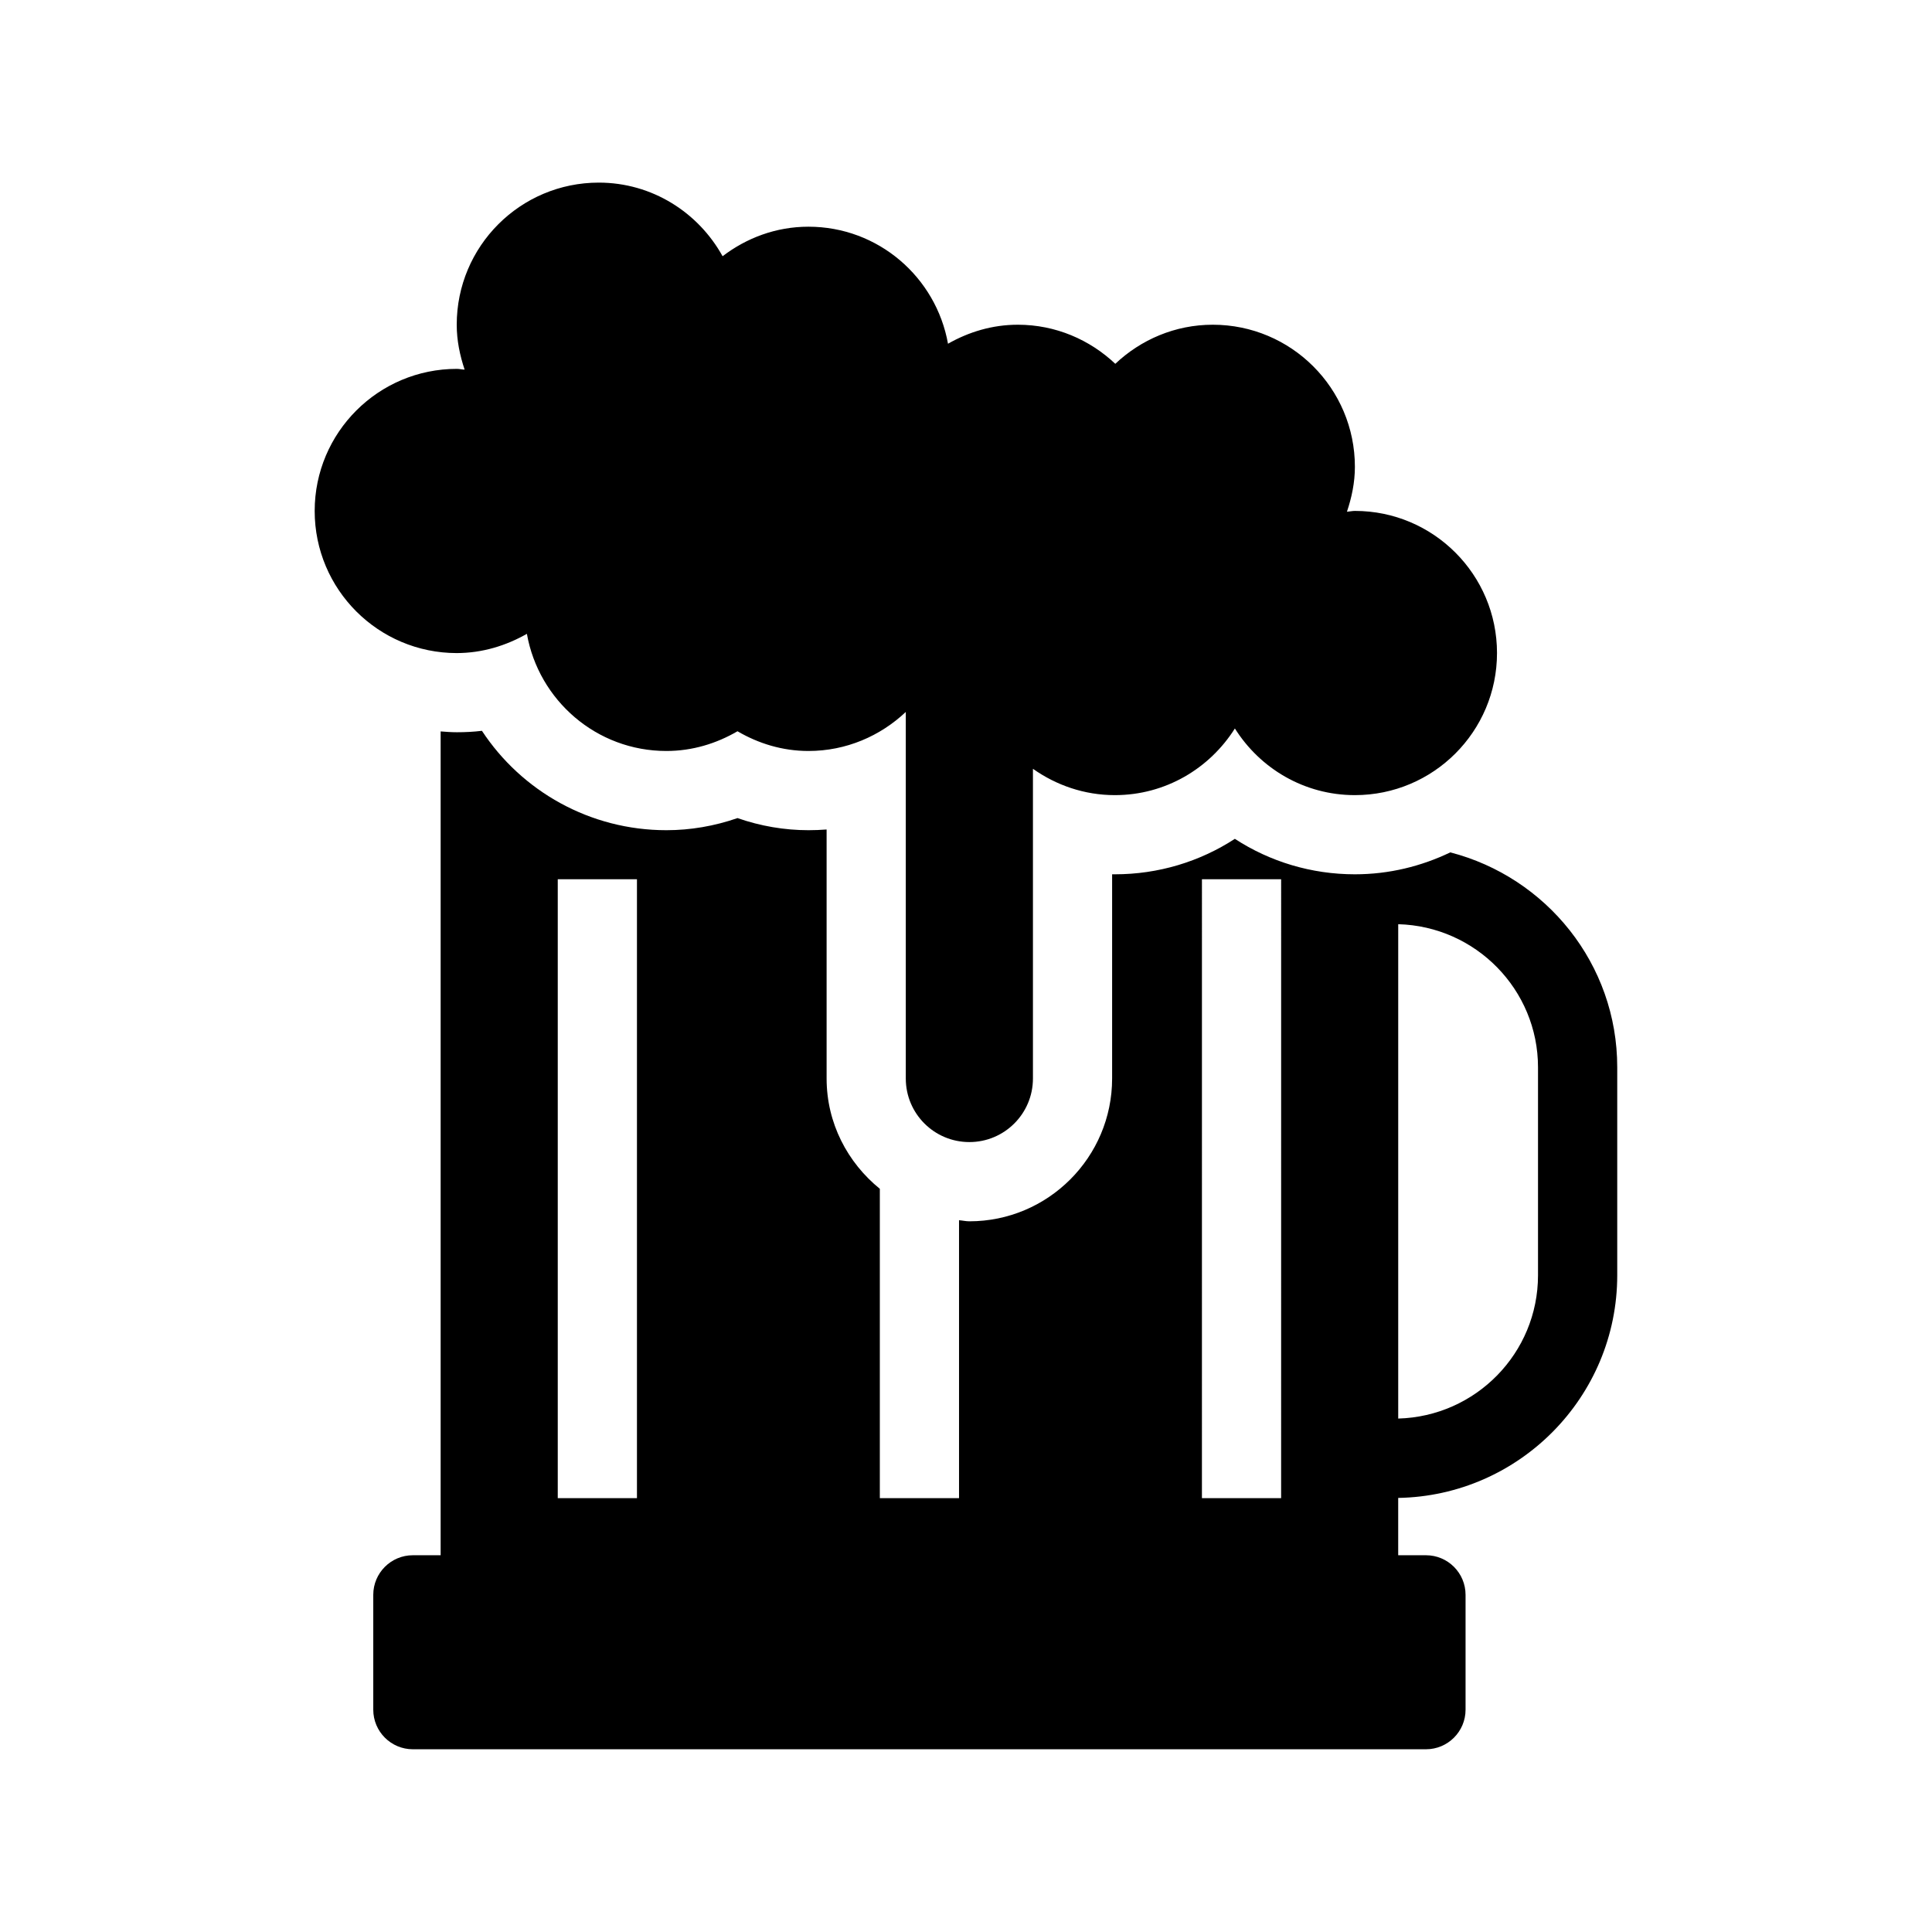
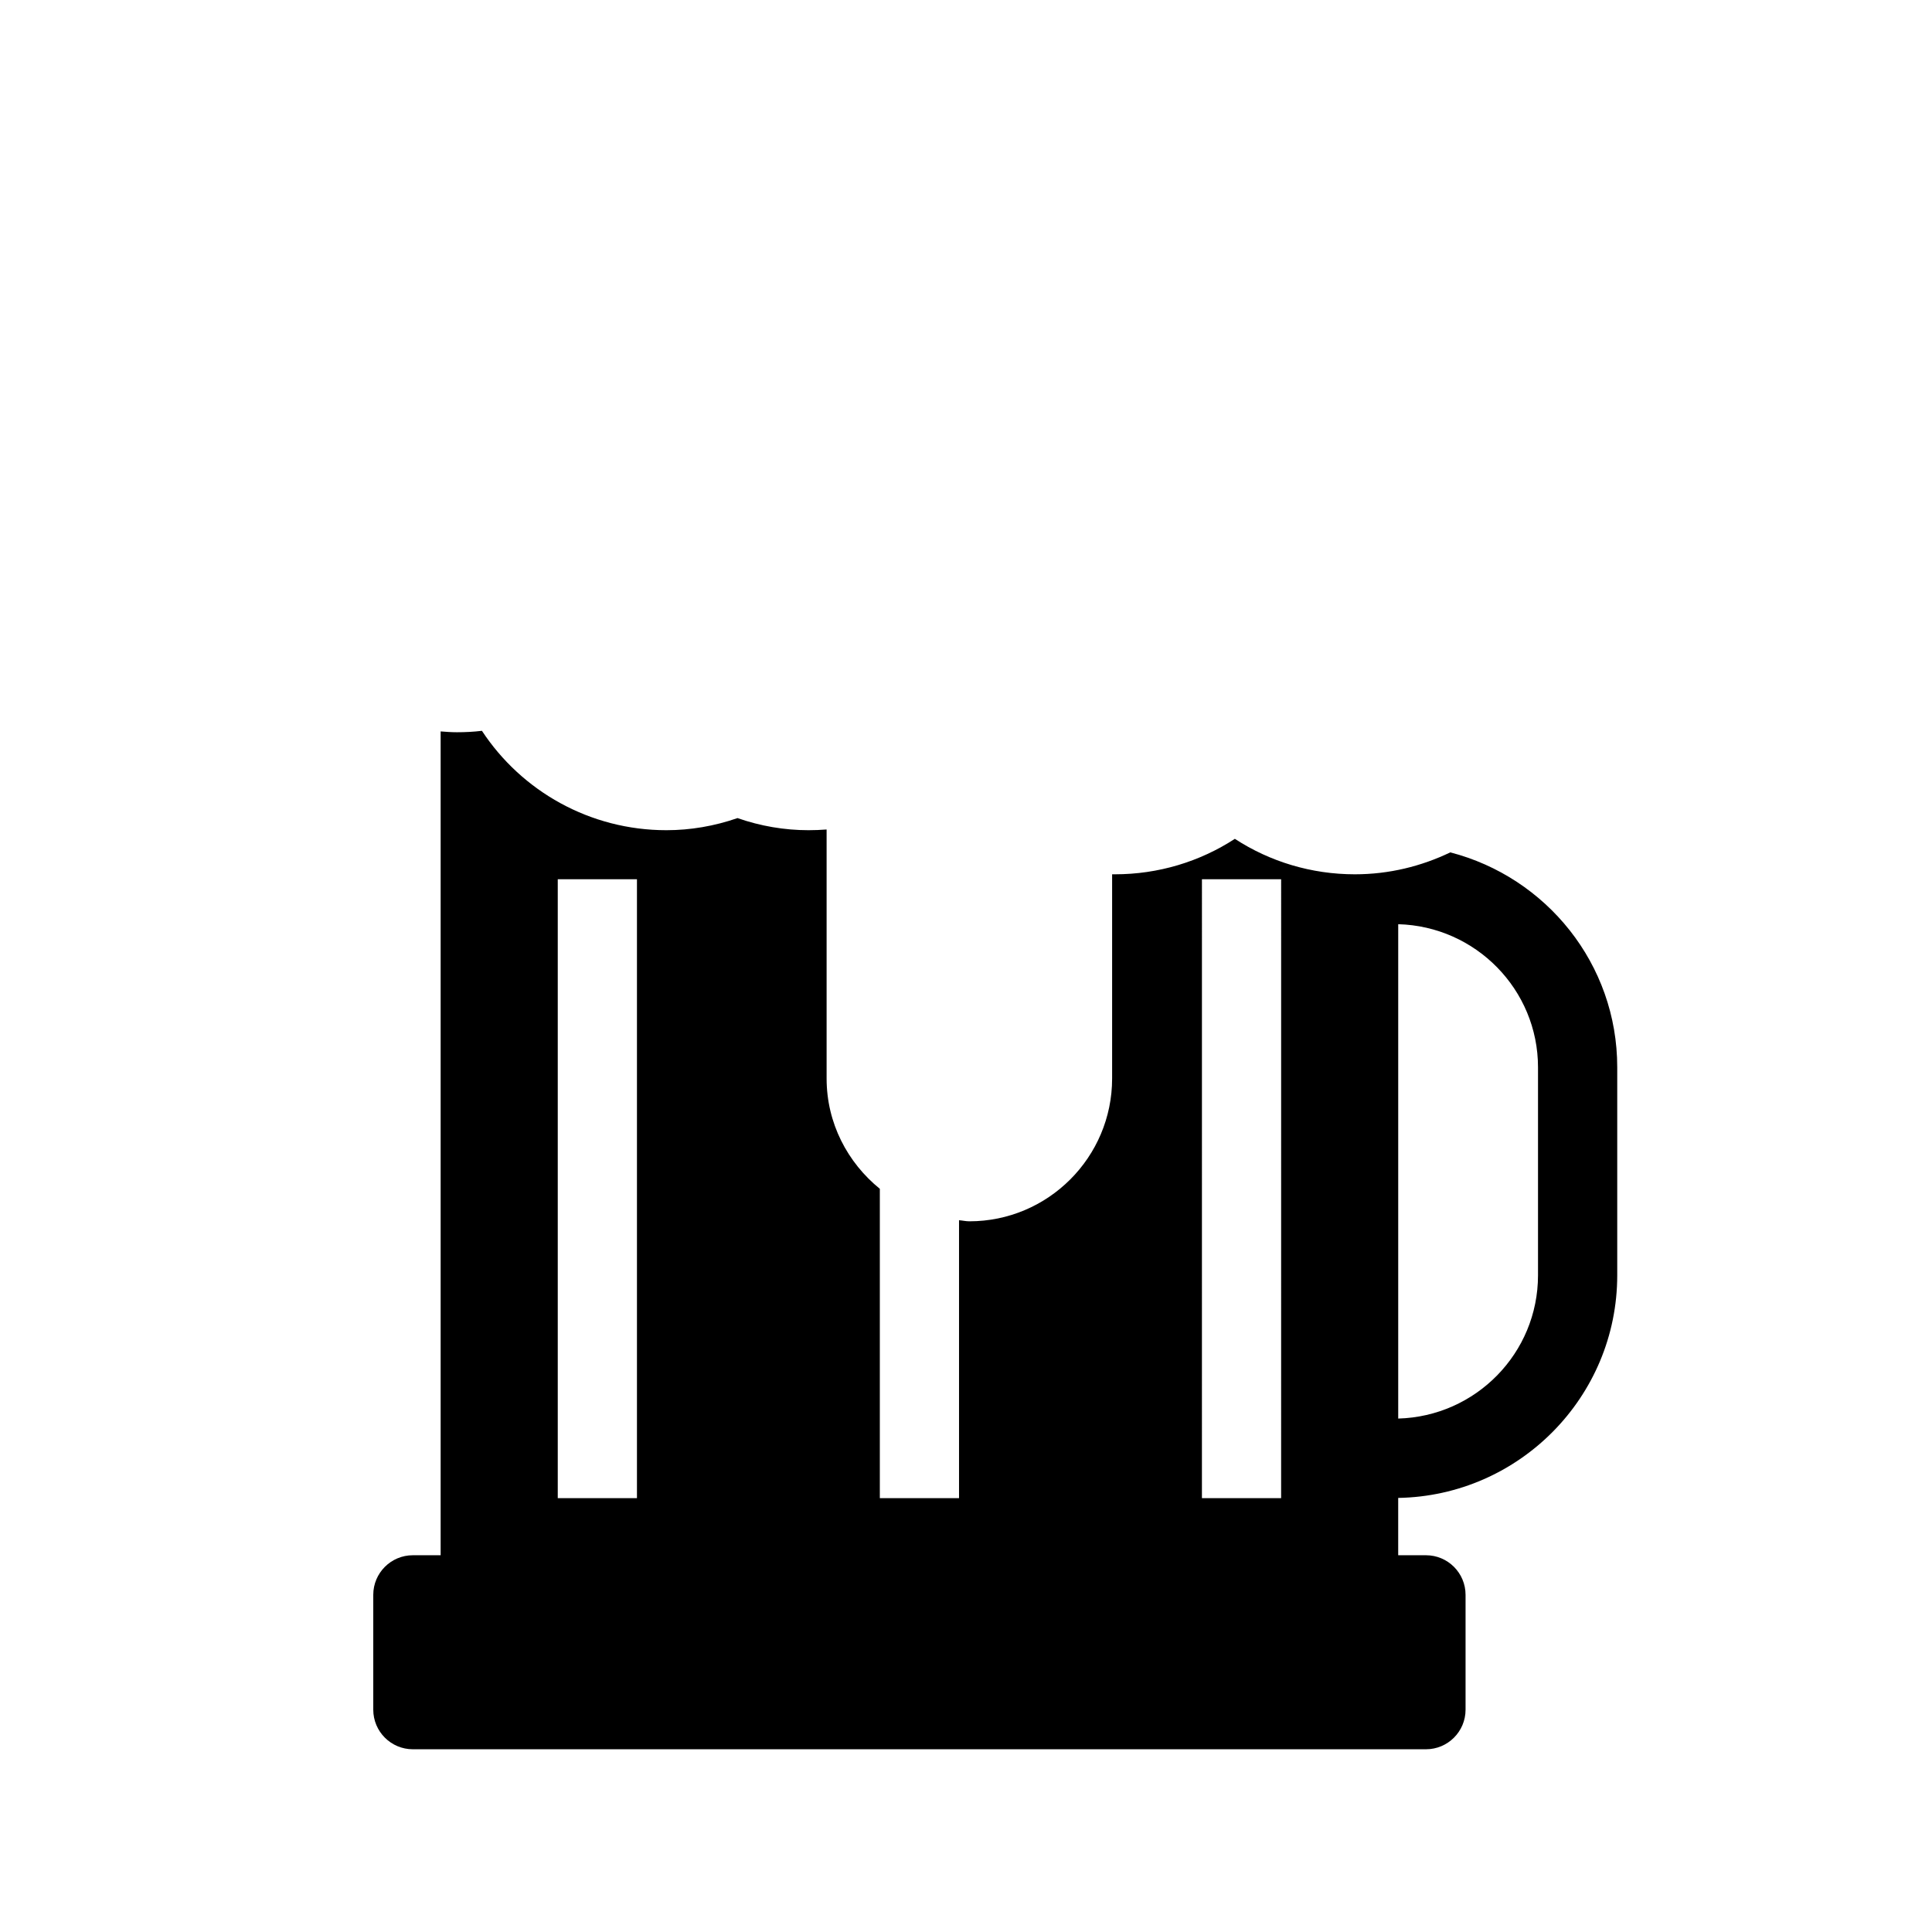
<svg xmlns="http://www.w3.org/2000/svg" fill="#000000" width="800px" height="800px" version="1.1" viewBox="144 144 512 512">
  <g>
-     <path d="m283.63 311.97c3.133 17.633 18.453 31.047 36.969 31.047 6.894 0 13.289-1.984 18.844-5.227 5.543 3.242 11.902 5.227 18.812 5.227 9.996 0 19.035-3.969 25.789-10.344v97.141c0 9.32 7.543 16.848 16.848 16.848 9.305 0 16.848-7.543 16.848-16.848v-82.074c6.156 4.344 13.602 6.977 21.711 6.977 13.43 0 25.129-7.086 31.805-17.664 6.66 10.578 18.359 17.664 31.805 17.664 20.781 0 37.66-16.848 37.66-37.66 0-20.781-16.863-37.66-37.66-37.66-0.723 0-1.402 0.172-2.109 0.219 1.258-3.762 2.109-7.715 2.109-11.902 0-20.797-16.863-37.66-37.66-37.66-10.027 0-19.082 3.984-25.836 10.359-6.754-6.375-15.793-10.359-25.836-10.359-6.769 0-13.02 1.922-18.5 5.039-3.148-17.617-18.469-31.016-36.984-31.016-8.613 0-16.422 2.992-22.75 7.824-6.406-11.57-18.641-19.508-32.812-19.508-20.781 0-37.645 16.848-37.645 37.66 0 4.188 0.836 8.141 2.094 11.902-0.676-0.012-1.352-0.203-2.062-0.203-20.797 0-37.676 16.863-37.676 37.66 0 20.797 16.863 37.66 37.676 37.66 6.773-0.016 13.055-1.969 18.562-5.102z" />
    <path d="m528.34 369.89c-7.668 3.684-16.23 5.809-25.285 5.809-11.508 0-22.5-3.336-31.805-9.398-9.32 6.062-20.277 9.398-31.805 9.398h-0.723v54.113c0 20.875-16.973 37.848-37.832 37.848-0.945 0-1.812-0.219-2.738-0.285v73.652h-20.988v-81.98c-8.551-6.941-14.105-17.398-14.105-29.238v-65.984c-1.605 0.125-3.195 0.188-4.801 0.188-6.359 0-12.738-1.086-18.812-3.211-6.125 2.125-12.484 3.211-18.844 3.211-20.215 0-38.336-10.297-48.887-26.34-2.188 0.27-4.41 0.379-6.644 0.379-1.465 0-2.898-0.109-4.297-0.219v218.32l-7.371 0.004c-5.793 0-10.484 4.707-10.484 10.484v30.449c0 5.777 4.691 10.484 10.484 10.484h268.5c5.793 0 10.484-4.707 10.484-10.484v-30.449c0-5.777-4.691-10.484-10.484-10.484h-7.367v-15.191c32.086-0.551 58.047-26.781 58.047-59.008v-55.105c0.016-27.41-18.832-50.398-44.242-56.965zm-215.54 171.14h-20.988v-164.02h20.988zm170.71 0h-20.988l0.004-164.02h20.988zm68.078-59.074c0 20.672-16.531 37.422-37.047 37.977v-131.01c20.516 0.551 37.047 17.32 37.047 37.926z" />
  </g>
</svg>